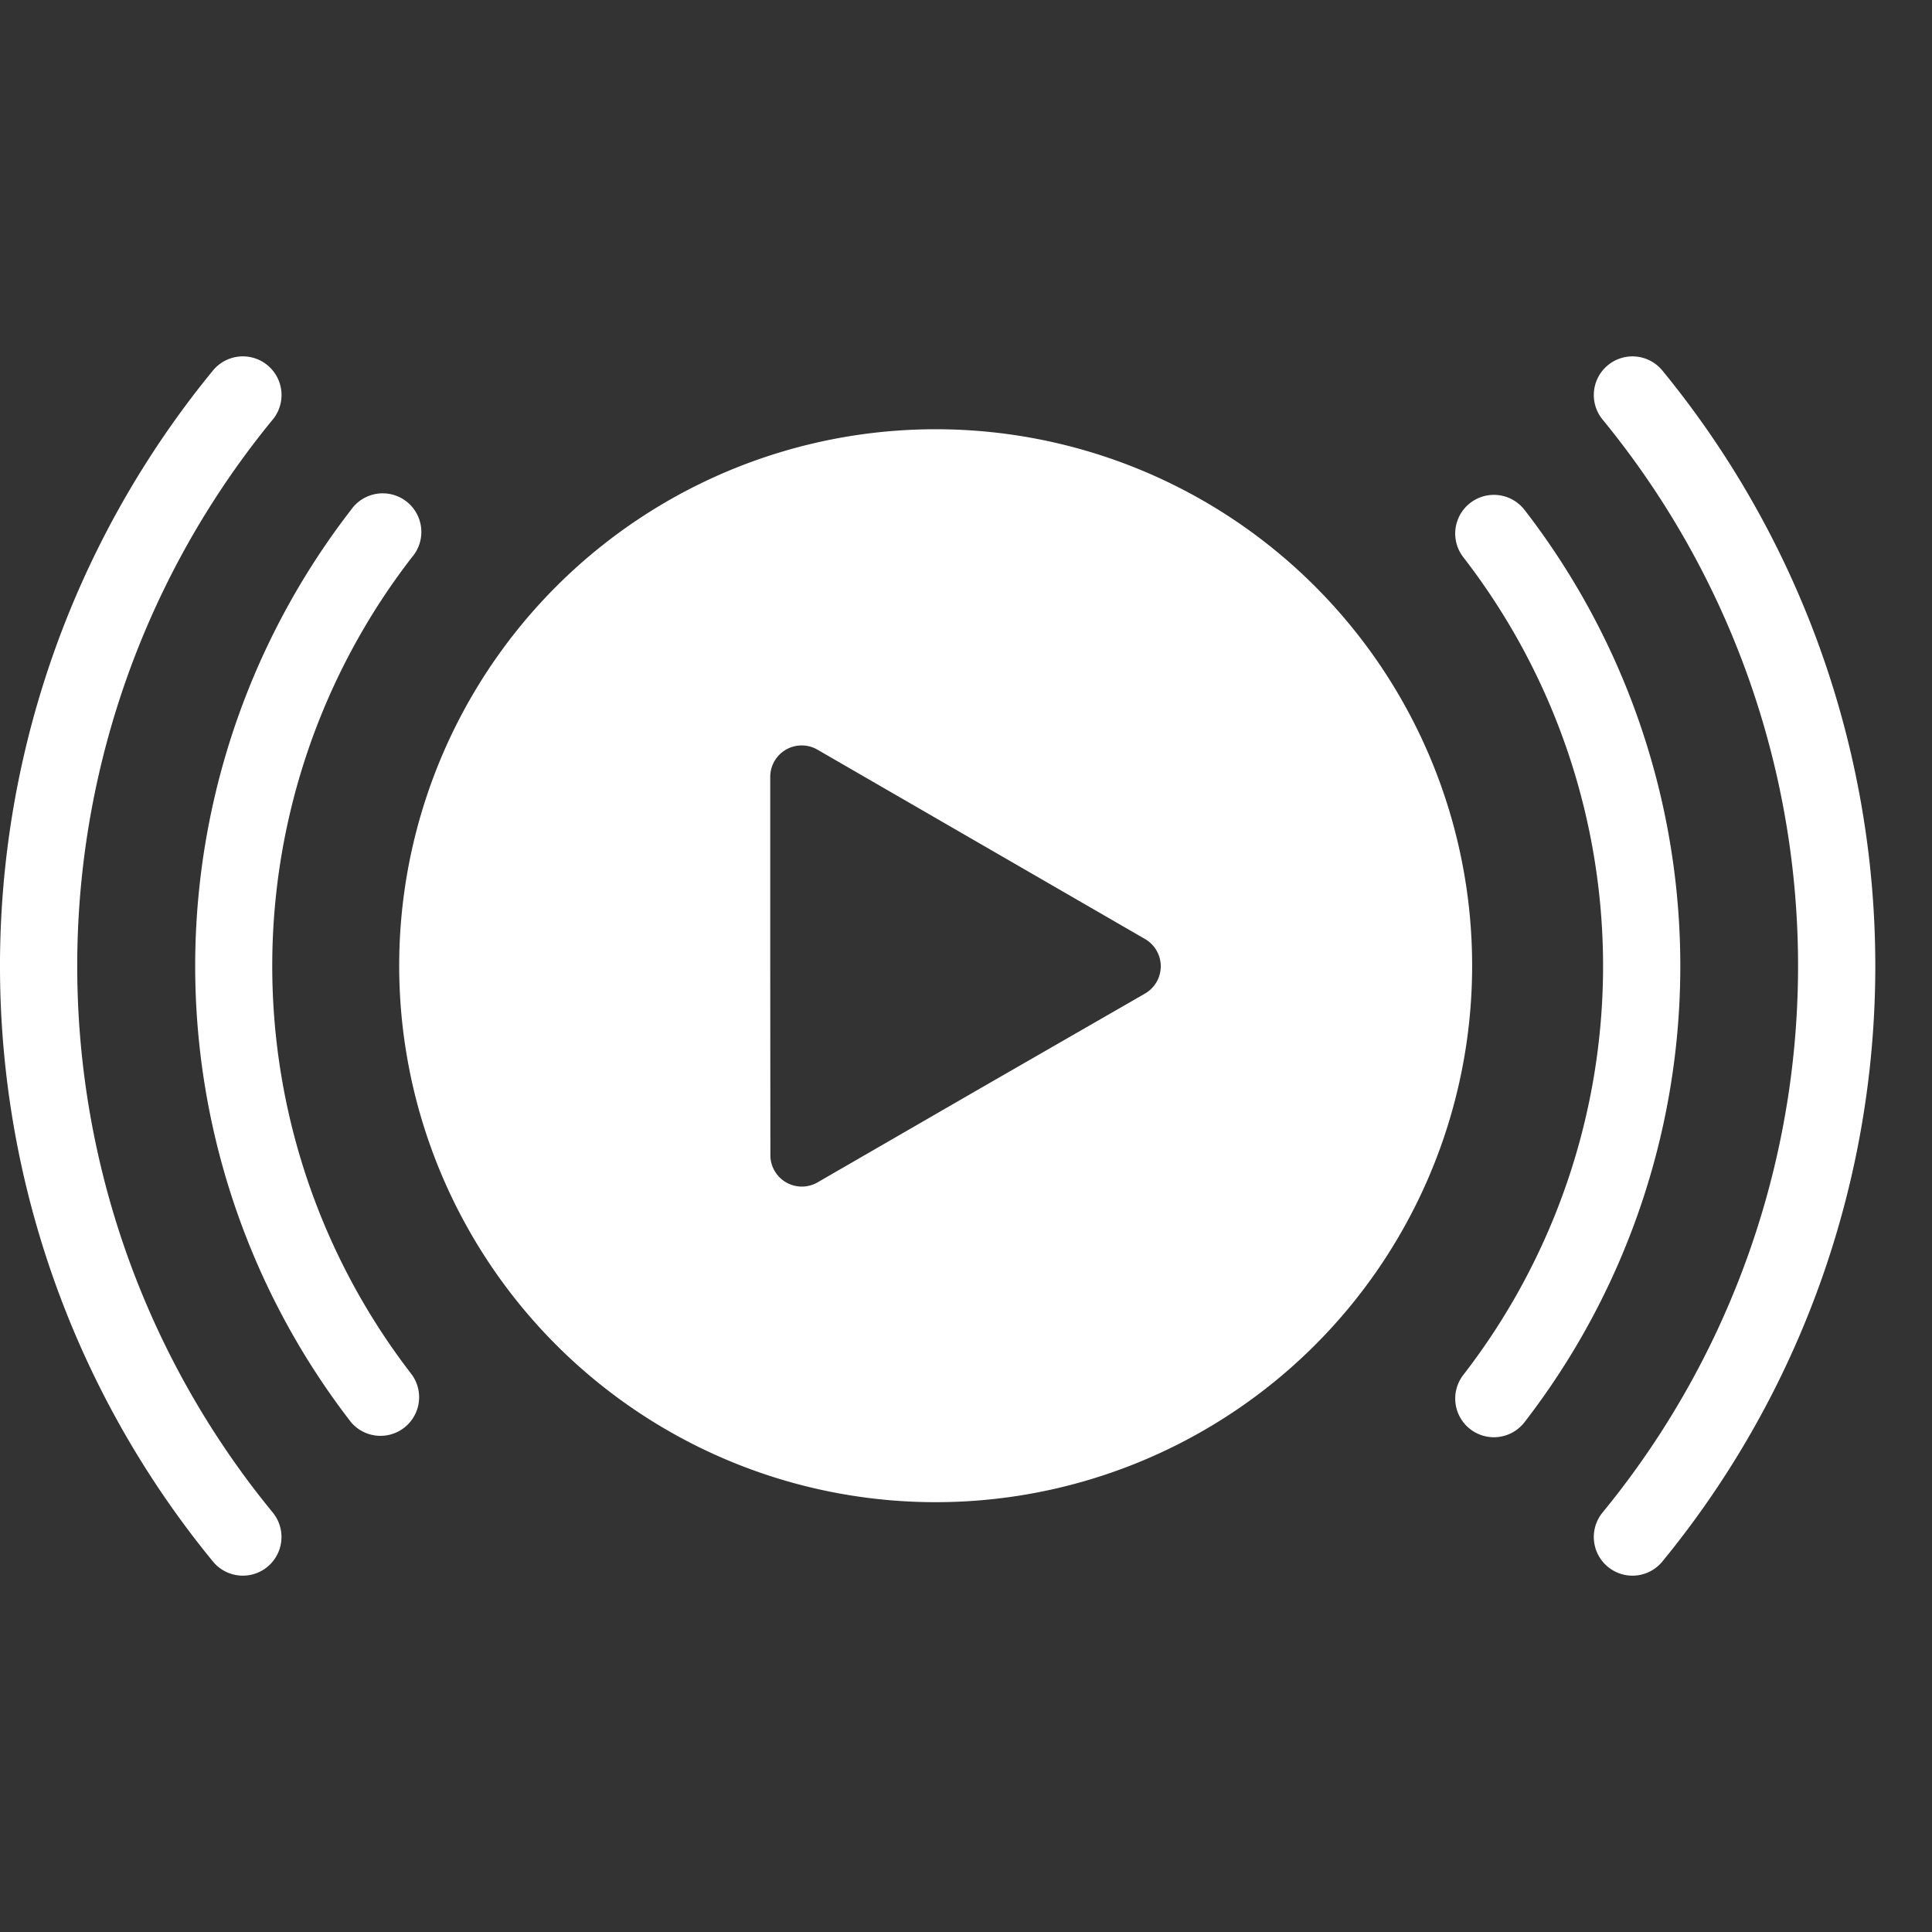
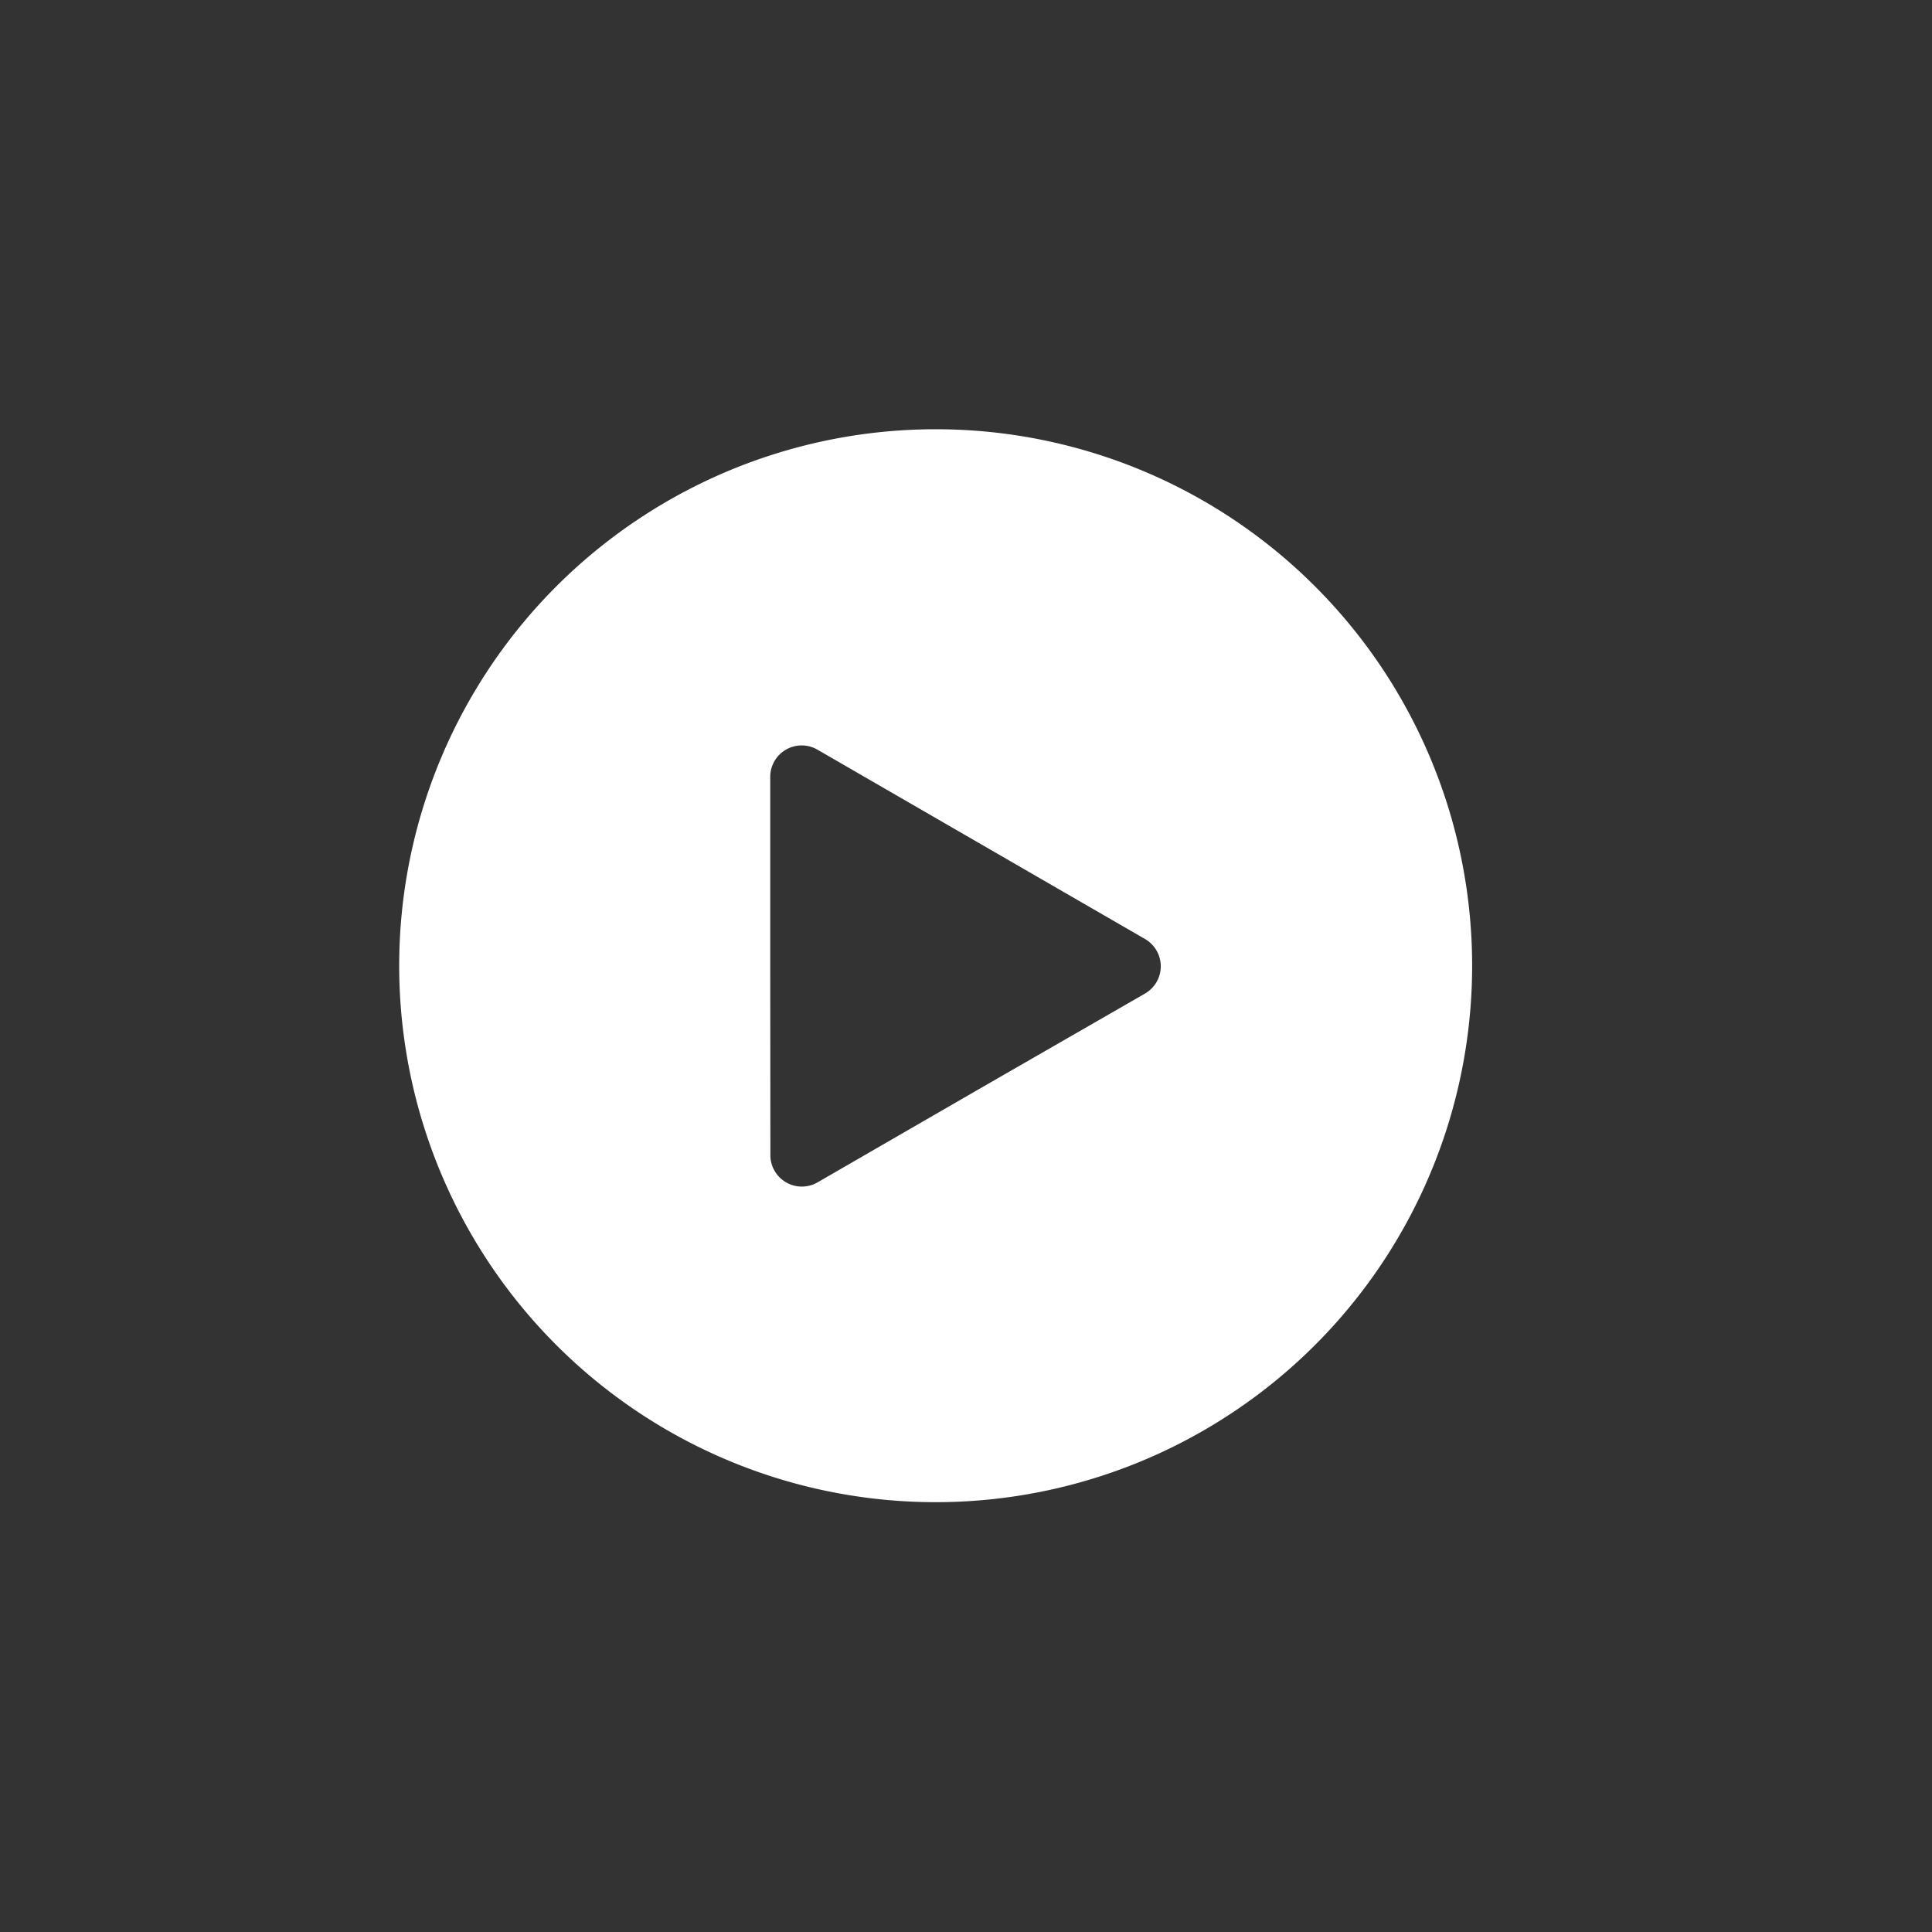
<svg xmlns="http://www.w3.org/2000/svg" width="40" height="40" viewBox="0 0 40 40">
  <rect x="0" y="0" width="40" height="40" fill="#333333" stroke="none" />
  <defs>
    <clipPath id="clip-path">
      <rect id="Rectangle_6538" data-name="Rectangle 6538" width="40" height="40" transform="translate(98 1112)" fill="#fff" stroke="#707070" stroke-width="1" />
    </clipPath>
  </defs>
  <g id="Mask_Group_133" data-name="Mask Group 133" transform="translate(-98 -1112)" clip-path="url(#clip-path)">
    <g id="Group_24311" data-name="Group 24311" transform="translate(98 1119.379)">
      <path id="Path_7177" data-name="Path 7177" d="M18.753,7.665a11.107,11.107,0,1,0,11.1,11.113A11.106,11.106,0,0,0,18.753,7.665ZM15.321,18.778V14.862A.651.651,0,0,1,16.3,14.3l3.389,1.959,3.391,1.96a.652.652,0,0,1,.239.891.66.66,0,0,1-.236.237L19.689,21.3,16.3,23.258a.651.651,0,0,1-.889-.239.641.641,0,0,1-.087-.327Z" transform="translate(0.626 -6.157)" fill="#fff" />
-       <path id="Path_7178" data-name="Path 7178" d="M27.608,6.826a.8.8,0,0,0-1.237,1.016,17.837,17.837,0,0,1,0,22.627.8.8,0,0,0,1.237,1.016,19.443,19.443,0,0,0,0-24.659Z" transform="translate(6.809 -6.534)" fill="#fff" />
-       <path id="Path_7179" data-name="Path 7179" d="M25.469,8.992a.8.8,0,0,0-1.263.985,13.828,13.828,0,0,1,0,16.925.8.8,0,0,0,1.263.984,15.439,15.439,0,0,0,0-18.895Z" transform="translate(6.092 -5.817)" fill="#fff" />
-       <path id="Path_7180" data-name="Path 7180" d="M7.087,7.842A.8.8,0,1,0,5.849,6.826a19.443,19.443,0,0,0,0,24.659.8.8,0,1,0,1.237-1.016,17.837,17.837,0,0,1,0-22.627Z" transform="translate(-1.44 -6.534)" fill="#fff" />
-       <path id="Path_7181" data-name="Path 7181" d="M8.959,9.976A.8.8,0,1,0,7.7,8.992a15.437,15.437,0,0,0,0,18.893A.8.8,0,0,0,8.959,26.9,13.828,13.828,0,0,1,8.959,9.976Z" transform="translate(-0.431 -5.817)" fill="#fff" />
    </g>
  </g>
</svg>